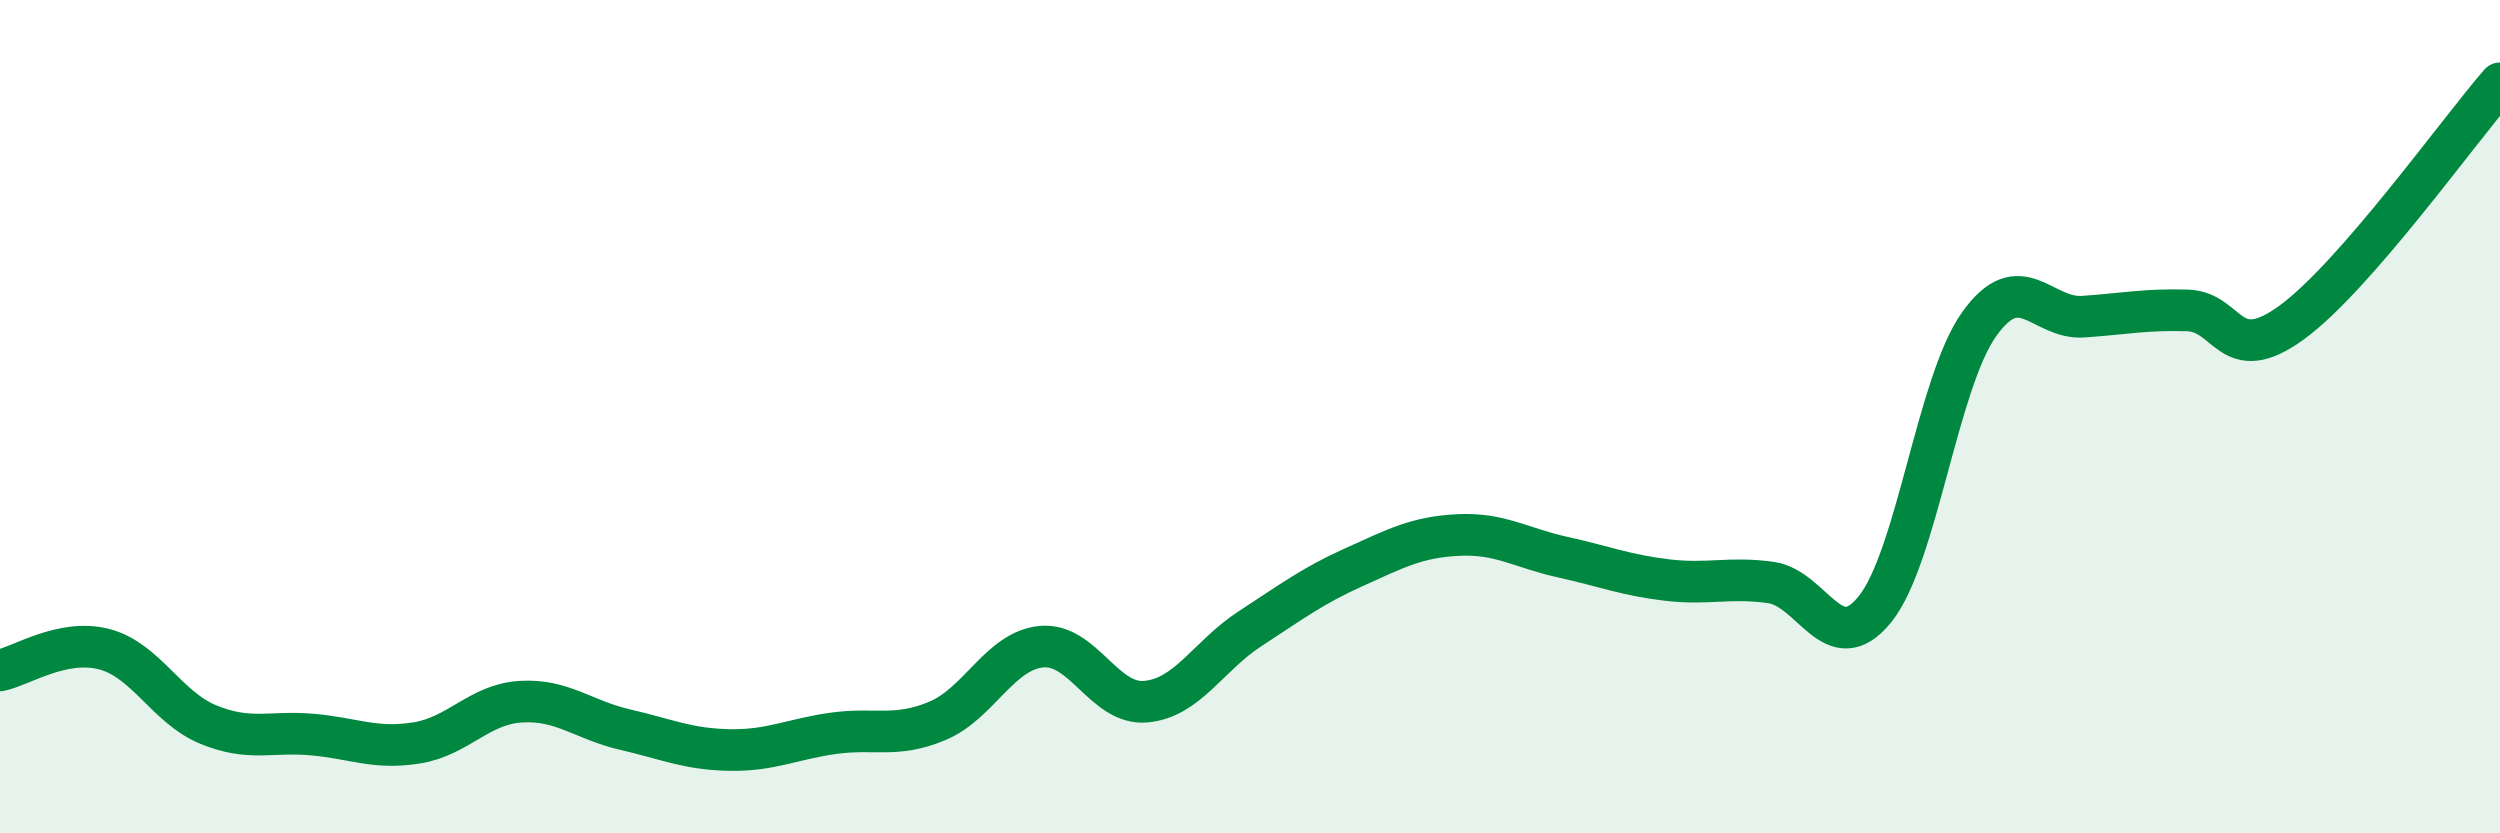
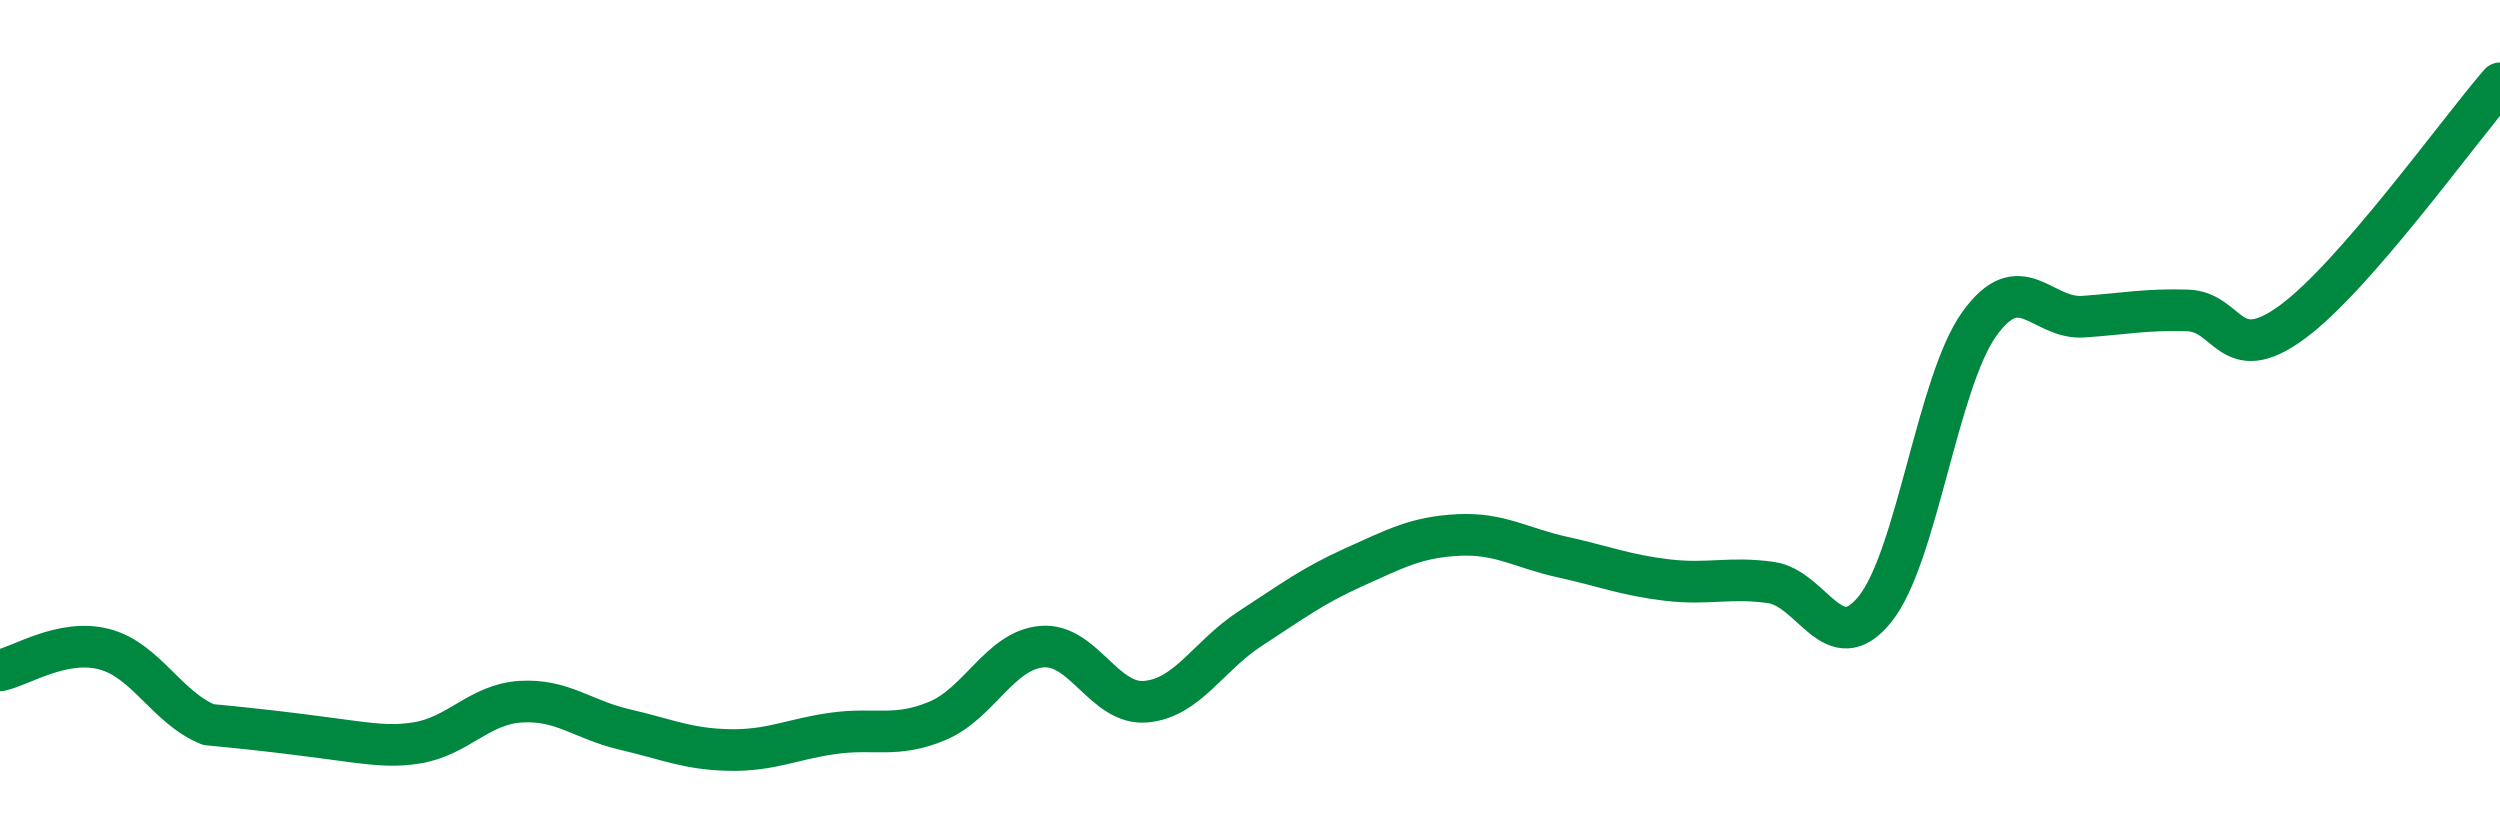
<svg xmlns="http://www.w3.org/2000/svg" width="60" height="20" viewBox="0 0 60 20">
-   <path d="M 0,16.09 C 0.5,15.99 1.5,15.32 2.5,15.58 C 3.5,15.84 4,16.98 5,17.39 C 6,17.8 6.5,17.54 7.5,17.63 C 8.5,17.72 9,17.99 10,17.83 C 11,17.67 11.5,16.9 12.5,16.84 C 13.5,16.78 14,17.28 15,17.51 C 16,17.74 16.5,17.98 17.5,18 C 18.5,18.02 19,17.74 20,17.6 C 21,17.46 21.5,17.72 22.5,17.3 C 23.5,16.88 24,15.61 25,15.52 C 26,15.43 26.5,16.93 27.5,16.84 C 28.5,16.75 29,15.74 30,15.09 C 31,14.44 31.5,14.06 32.5,13.61 C 33.5,13.16 34,12.89 35,12.84 C 36,12.79 36.5,13.15 37.5,13.37 C 38.5,13.59 39,13.8 40,13.92 C 41,14.04 41.5,13.84 42.5,13.98 C 43.5,14.12 44,15.86 45,14.62 C 46,13.38 46.5,9.18 47.5,7.78 C 48.5,6.38 49,7.67 50,7.6 C 51,7.53 51.5,7.42 52.5,7.45 C 53.5,7.48 53.5,8.83 55,7.74 C 56.5,6.65 59,3.15 60,2L60 20L0 20Z" fill="#008740" opacity="0.1" stroke-linecap="round" stroke-linejoin="round" />
-   <path d="M 0,16.09 C 0.5,15.99 1.5,15.32 2.5,15.58 C 3.5,15.84 4,16.98 5,17.39 C 6,17.8 6.5,17.54 7.5,17.63 C 8.5,17.72 9,17.99 10,17.83 C 11,17.67 11.5,16.9 12.5,16.84 C 13.5,16.78 14,17.28 15,17.51 C 16,17.74 16.5,17.98 17.5,18 C 18.5,18.02 19,17.74 20,17.6 C 21,17.46 21.5,17.72 22.5,17.3 C 23.5,16.88 24,15.61 25,15.52 C 26,15.43 26.5,16.93 27.5,16.84 C 28.5,16.75 29,15.74 30,15.09 C 31,14.44 31.5,14.06 32.5,13.61 C 33.5,13.16 34,12.89 35,12.84 C 36,12.79 36.5,13.15 37.5,13.37 C 38.5,13.59 39,13.8 40,13.92 C 41,14.04 41.5,13.84 42.5,13.98 C 43.5,14.12 44,15.86 45,14.62 C 46,13.38 46.5,9.18 47.5,7.78 C 48.5,6.38 49,7.67 50,7.6 C 51,7.53 51.5,7.42 52.5,7.45 C 53.5,7.48 53.5,8.83 55,7.74 C 56.5,6.65 59,3.15 60,2" stroke="#008740" stroke-width="1" fill="none" stroke-linecap="round" stroke-linejoin="round" />
+   <path d="M 0,16.09 C 0.5,15.99 1.5,15.32 2.5,15.58 C 3.5,15.84 4,16.98 5,17.39 C 8.5,17.72 9,17.99 10,17.83 C 11,17.67 11.5,16.9 12.5,16.84 C 13.5,16.78 14,17.28 15,17.51 C 16,17.74 16.5,17.98 17.5,18 C 18.5,18.02 19,17.74 20,17.6 C 21,17.46 21.5,17.72 22.5,17.3 C 23.5,16.88 24,15.61 25,15.52 C 26,15.43 26.5,16.93 27.5,16.84 C 28.5,16.75 29,15.74 30,15.09 C 31,14.44 31.5,14.06 32.5,13.61 C 33.5,13.16 34,12.89 35,12.84 C 36,12.79 36.5,13.15 37.5,13.37 C 38.5,13.59 39,13.8 40,13.92 C 41,14.04 41.5,13.84 42.5,13.98 C 43.5,14.12 44,15.86 45,14.62 C 46,13.38 46.5,9.18 47.5,7.78 C 48.5,6.38 49,7.67 50,7.6 C 51,7.53 51.5,7.42 52.5,7.45 C 53.5,7.48 53.5,8.83 55,7.74 C 56.5,6.65 59,3.15 60,2" stroke="#008740" stroke-width="1" fill="none" stroke-linecap="round" stroke-linejoin="round" />
</svg>